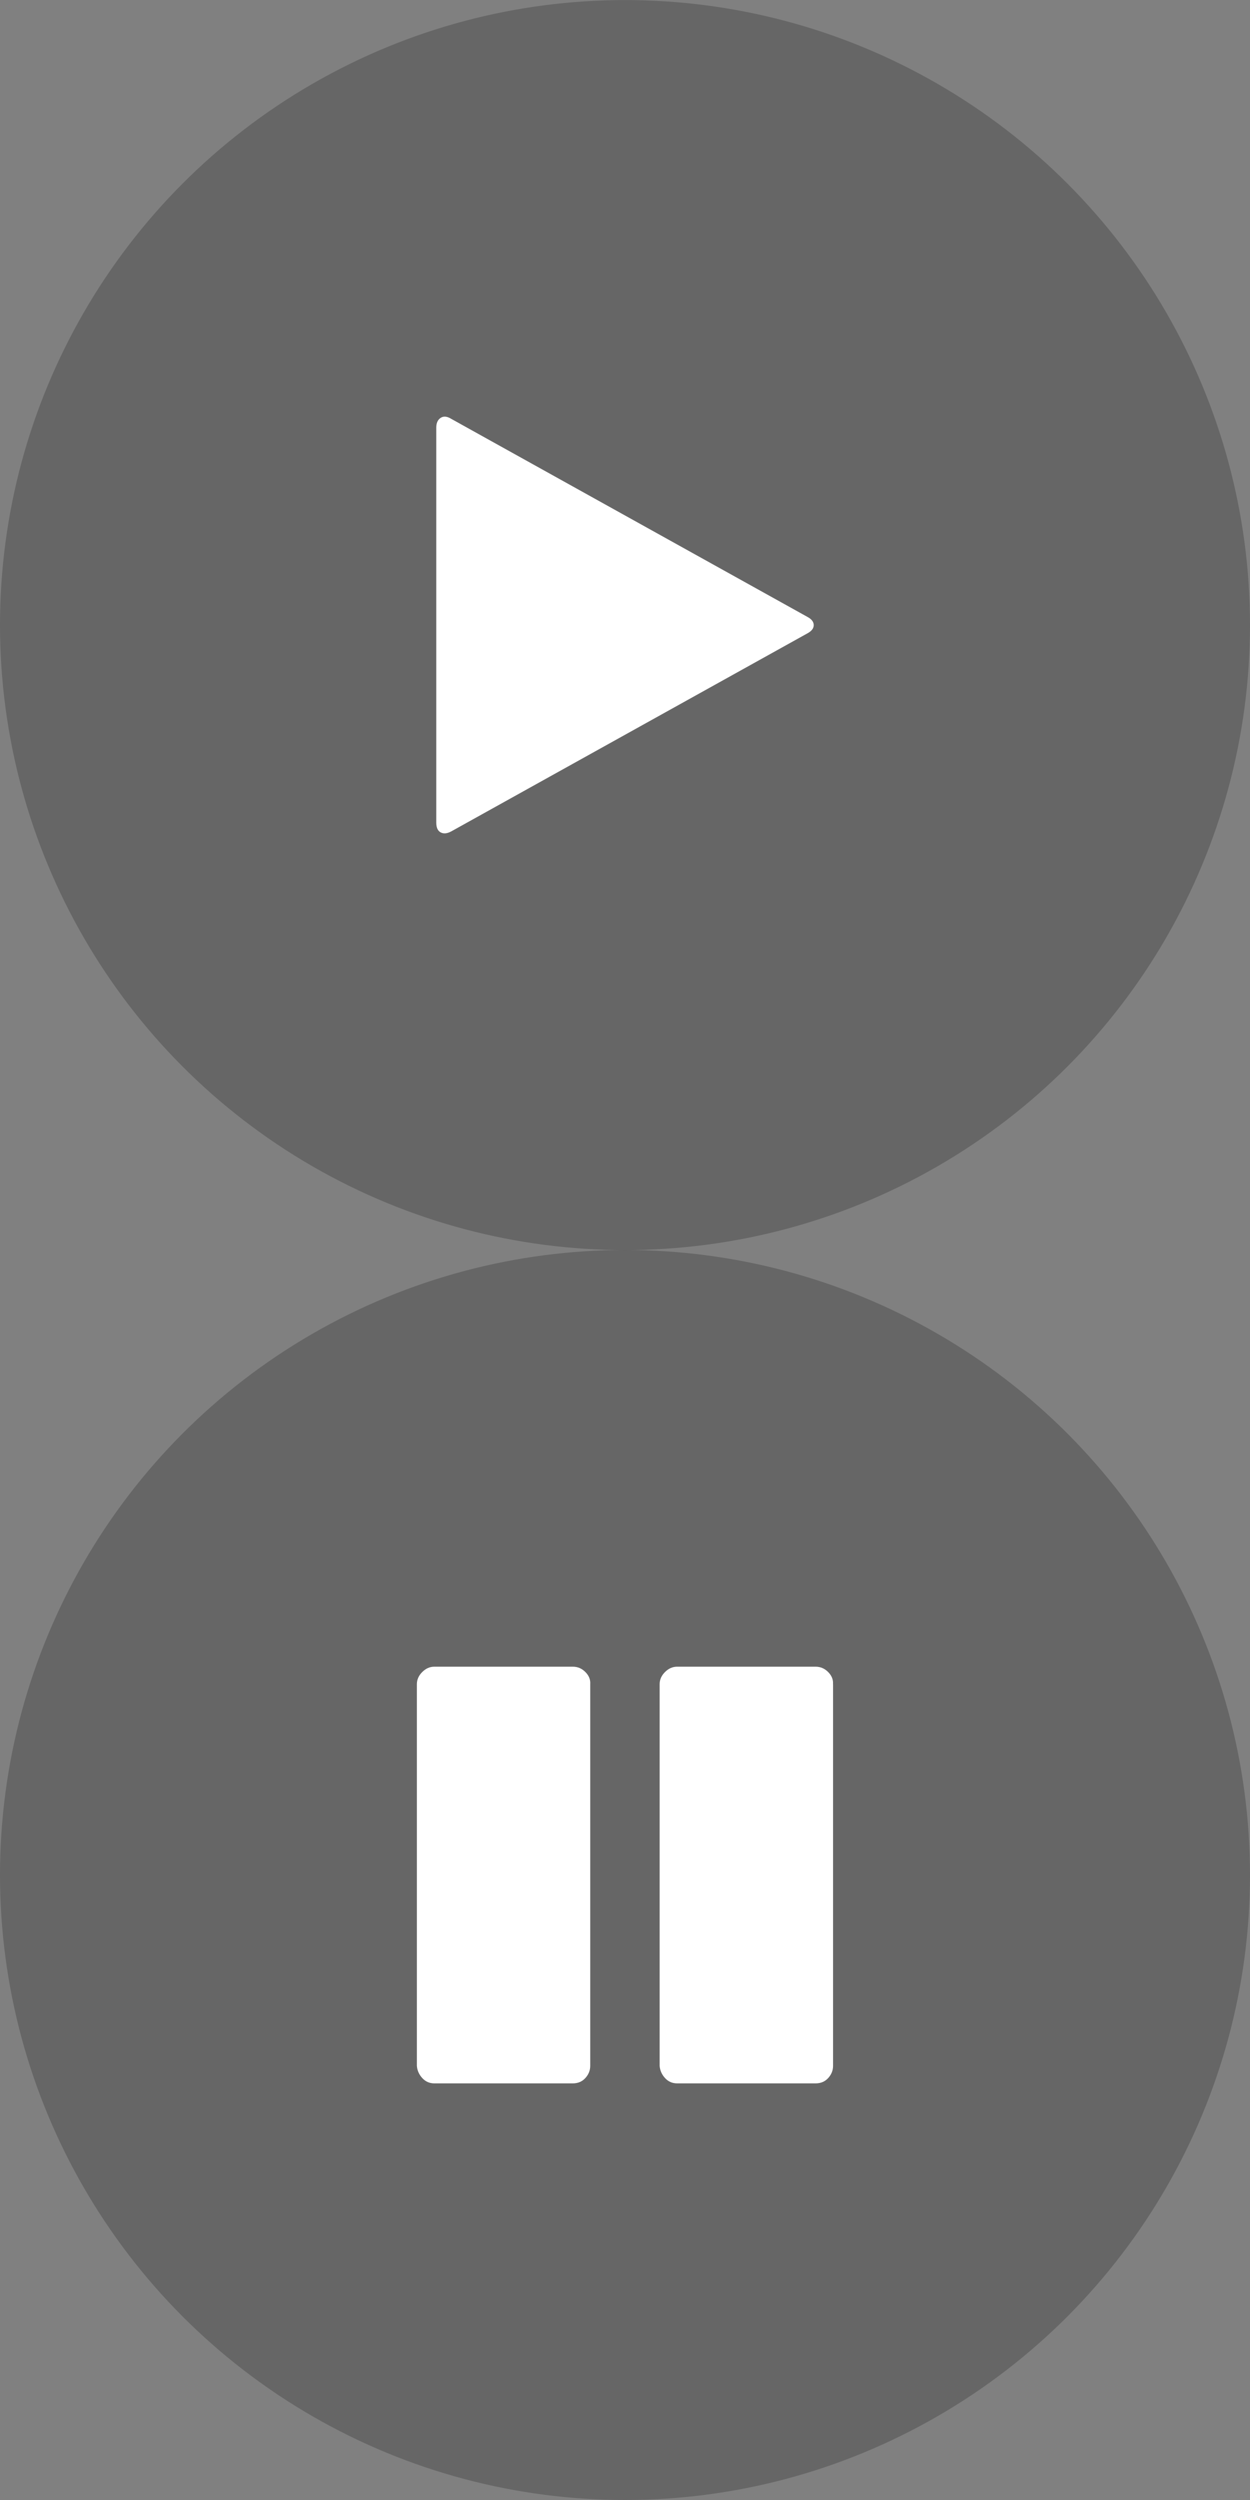
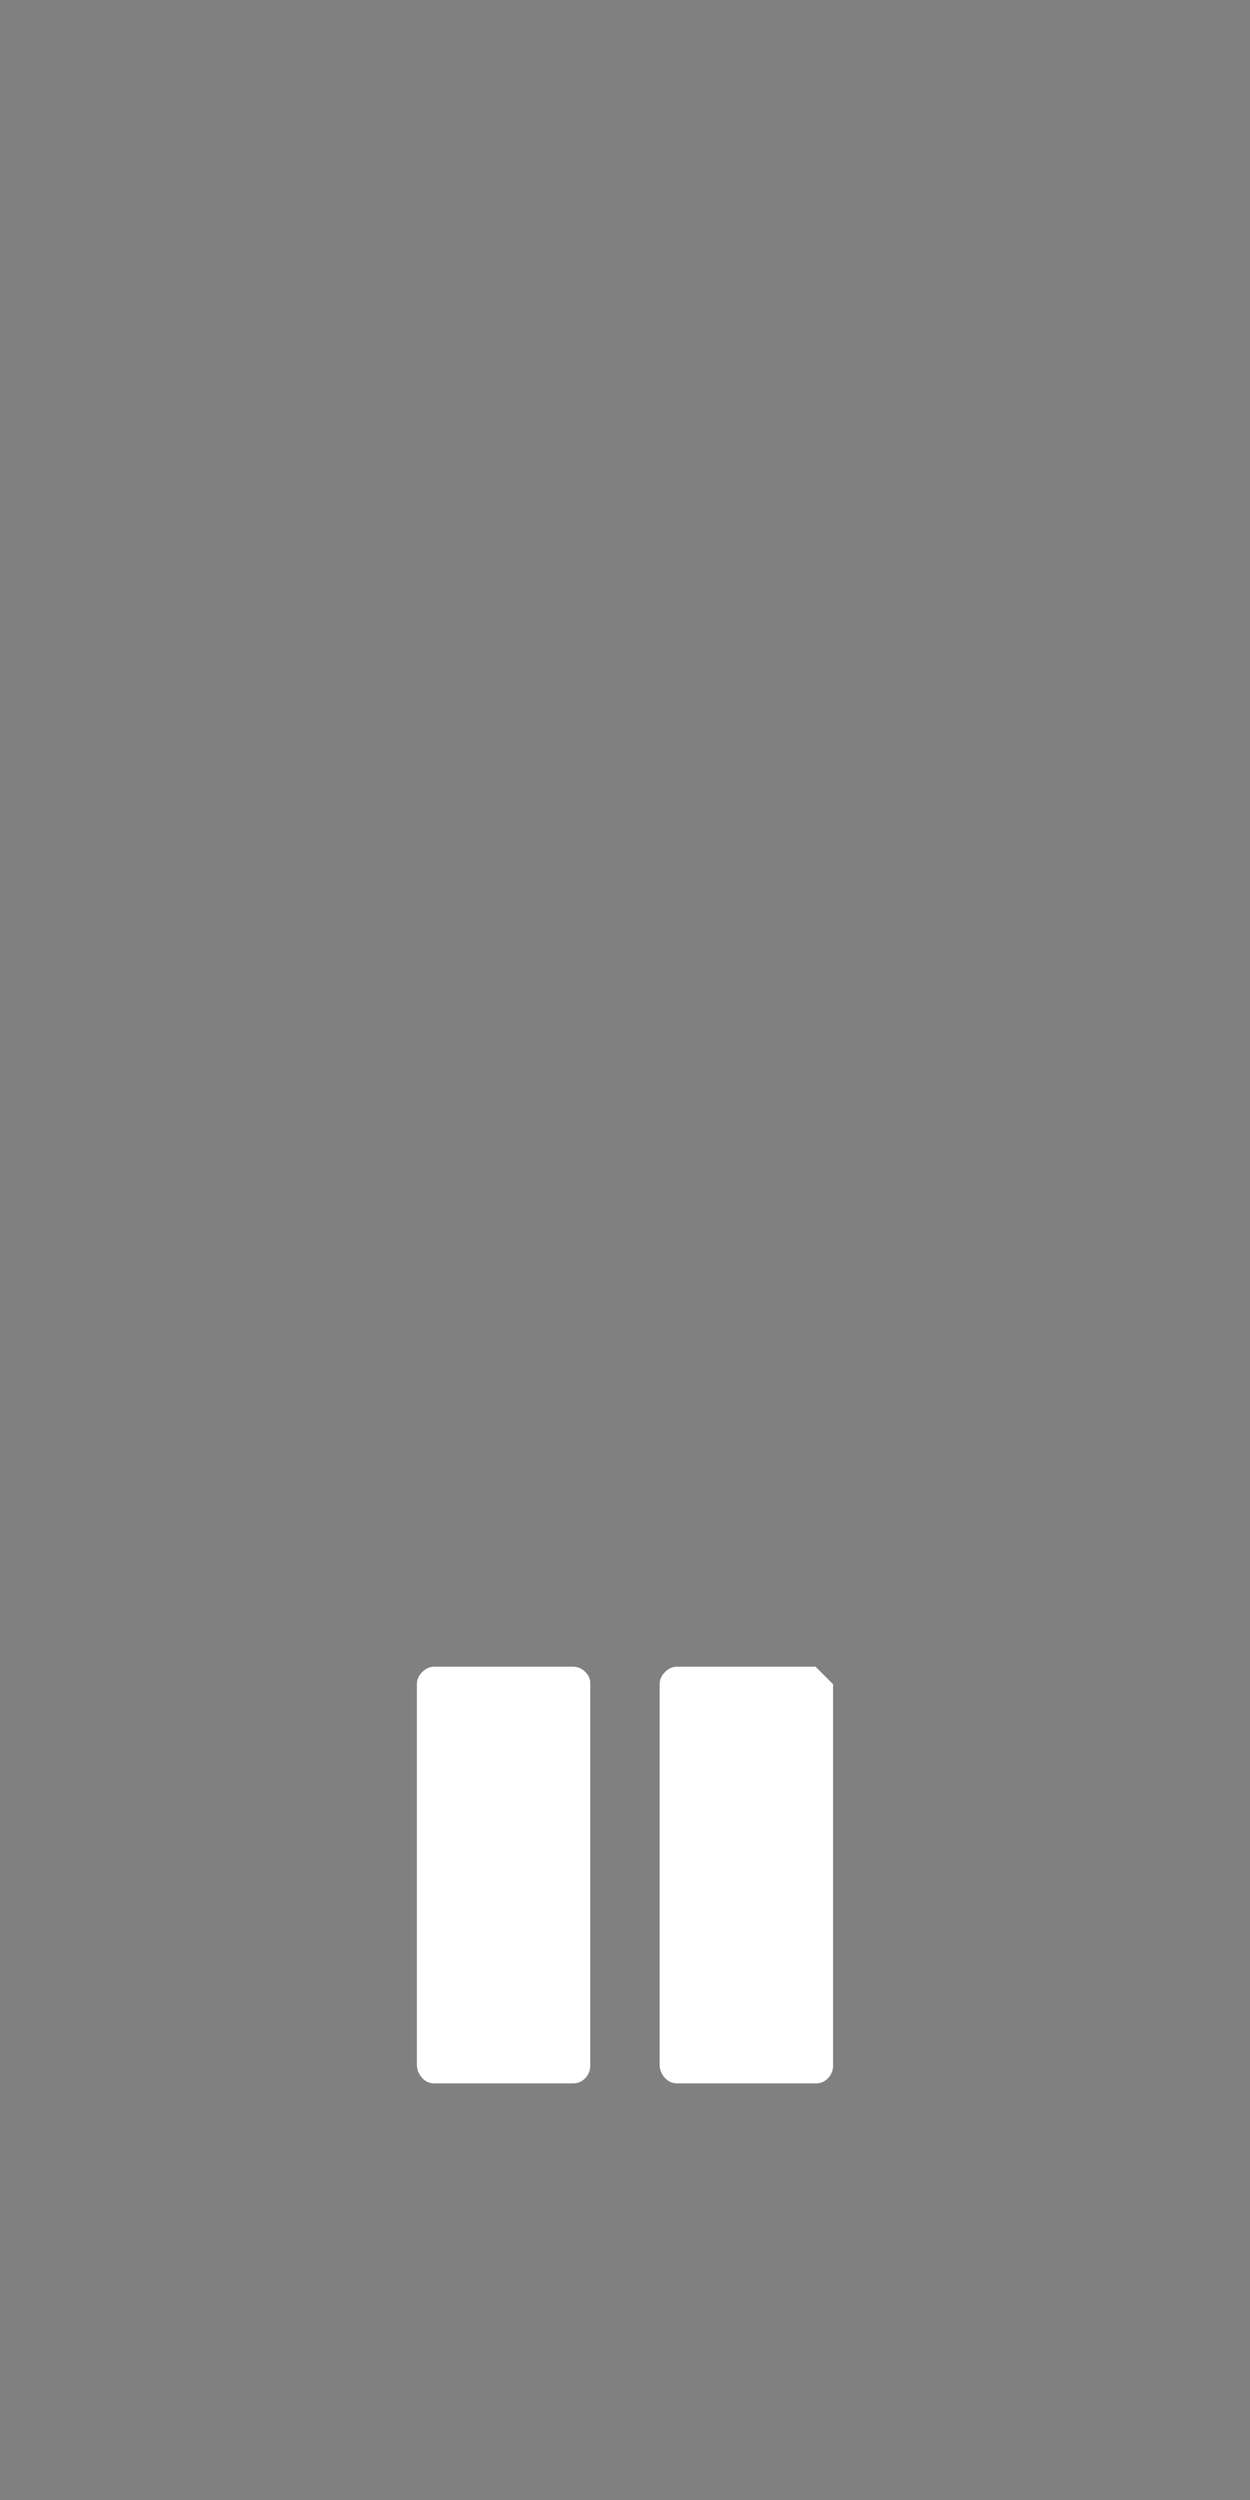
<svg xmlns="http://www.w3.org/2000/svg" id="svg18556" version="1.1" viewBox="0 0 19.844 39.688" height="150" width="75">
  <rect x="0" y="0" width="19.844" height="39.688" fill="#808080" stroke="none" />
  <defs id="defs18550" />
  <g transform="translate(0,-257.312)" id="layer1">
    <g transform="translate(32.182,-17.935)" id="g23098">
-       <circle style="opacity:0.2;fill:#000000;fill-opacity:1;stroke:#000000;stroke-width:0;stroke-linejoin:round;stroke-miterlimit:4;stroke-dasharray:none;stroke-opacity:1" id="path23094" cx="-22.26" cy="285.17" r="9.922" />
-       <path id="path4157-4" d="m -19.363,285.301 -5.656,3.145 q -0.099,0.053 -0.168,0.015 -0.069,-0.038 -0.069,-0.153 v -6.274 q 0,-0.107 0.069,-0.153 0.069,-0.046 0.168,0.015 l 5.656,3.145 q 0.099,0.053 0.099,0.13 0,0.076 -0.099,0.13 z" style="fill:#ffffff;fill-opacity:1;stroke-width:0.367" />
-     </g>
+       </g>
    <g transform="translate(2.136,-40.897)" id="g23110">
-       <circle r="9.922" cy="327.975" cx="7.786" id="circle23100" style="opacity:0.2;fill:#000000;fill-opacity:1;stroke:#000000;stroke-width:0;stroke-linejoin:round;stroke-miterlimit:4;stroke-dasharray:none;stroke-opacity:1" />
-       <path id="path4144-9" d="m 11.089,324.946 v 6.059 q 0,0.108 -0.077,0.193 -0.077,0.085 -0.2,0.085 H 8.614 q -0.116,0 -0.193,-0.085 -0.077,-0.085 -0.085,-0.193 v -6.059 q 0,-0.108 0.085,-0.193 0.085,-0.085 0.193,-0.085 h 2.197 q 0.116,0 0.2,0.085 0.085,0.085 0.077,0.193 z m -3.855,0 v 6.059 q 0,0.108 -0.077,0.193 -0.077,0.085 -0.2,0.085 h -2.197 q -0.116,0 -0.193,-0.085 -0.077,-0.085 -0.085,-0.193 v -6.059 q 0,-0.108 0.085,-0.193 0.085,-0.085 0.193,-0.085 h 2.197 q 0.116,0 0.2,0.085 0.085,0.085 0.077,0.193 z" style="fill:#ffffff;fill-opacity:1;stroke-width:0.367" />
+       <path id="path4144-9" d="m 11.089,324.946 v 6.059 q 0,0.108 -0.077,0.193 -0.077,0.085 -0.2,0.085 H 8.614 q -0.116,0 -0.193,-0.085 -0.077,-0.085 -0.085,-0.193 v -6.059 q 0,-0.108 0.085,-0.193 0.085,-0.085 0.193,-0.085 h 2.197 z m -3.855,0 v 6.059 q 0,0.108 -0.077,0.193 -0.077,0.085 -0.2,0.085 h -2.197 q -0.116,0 -0.193,-0.085 -0.077,-0.085 -0.085,-0.193 v -6.059 q 0,-0.108 0.085,-0.193 0.085,-0.085 0.193,-0.085 h 2.197 q 0.116,0 0.2,0.085 0.085,0.085 0.077,0.193 z" style="fill:#ffffff;fill-opacity:1;stroke-width:0.367" />
    </g>
  </g>
</svg>